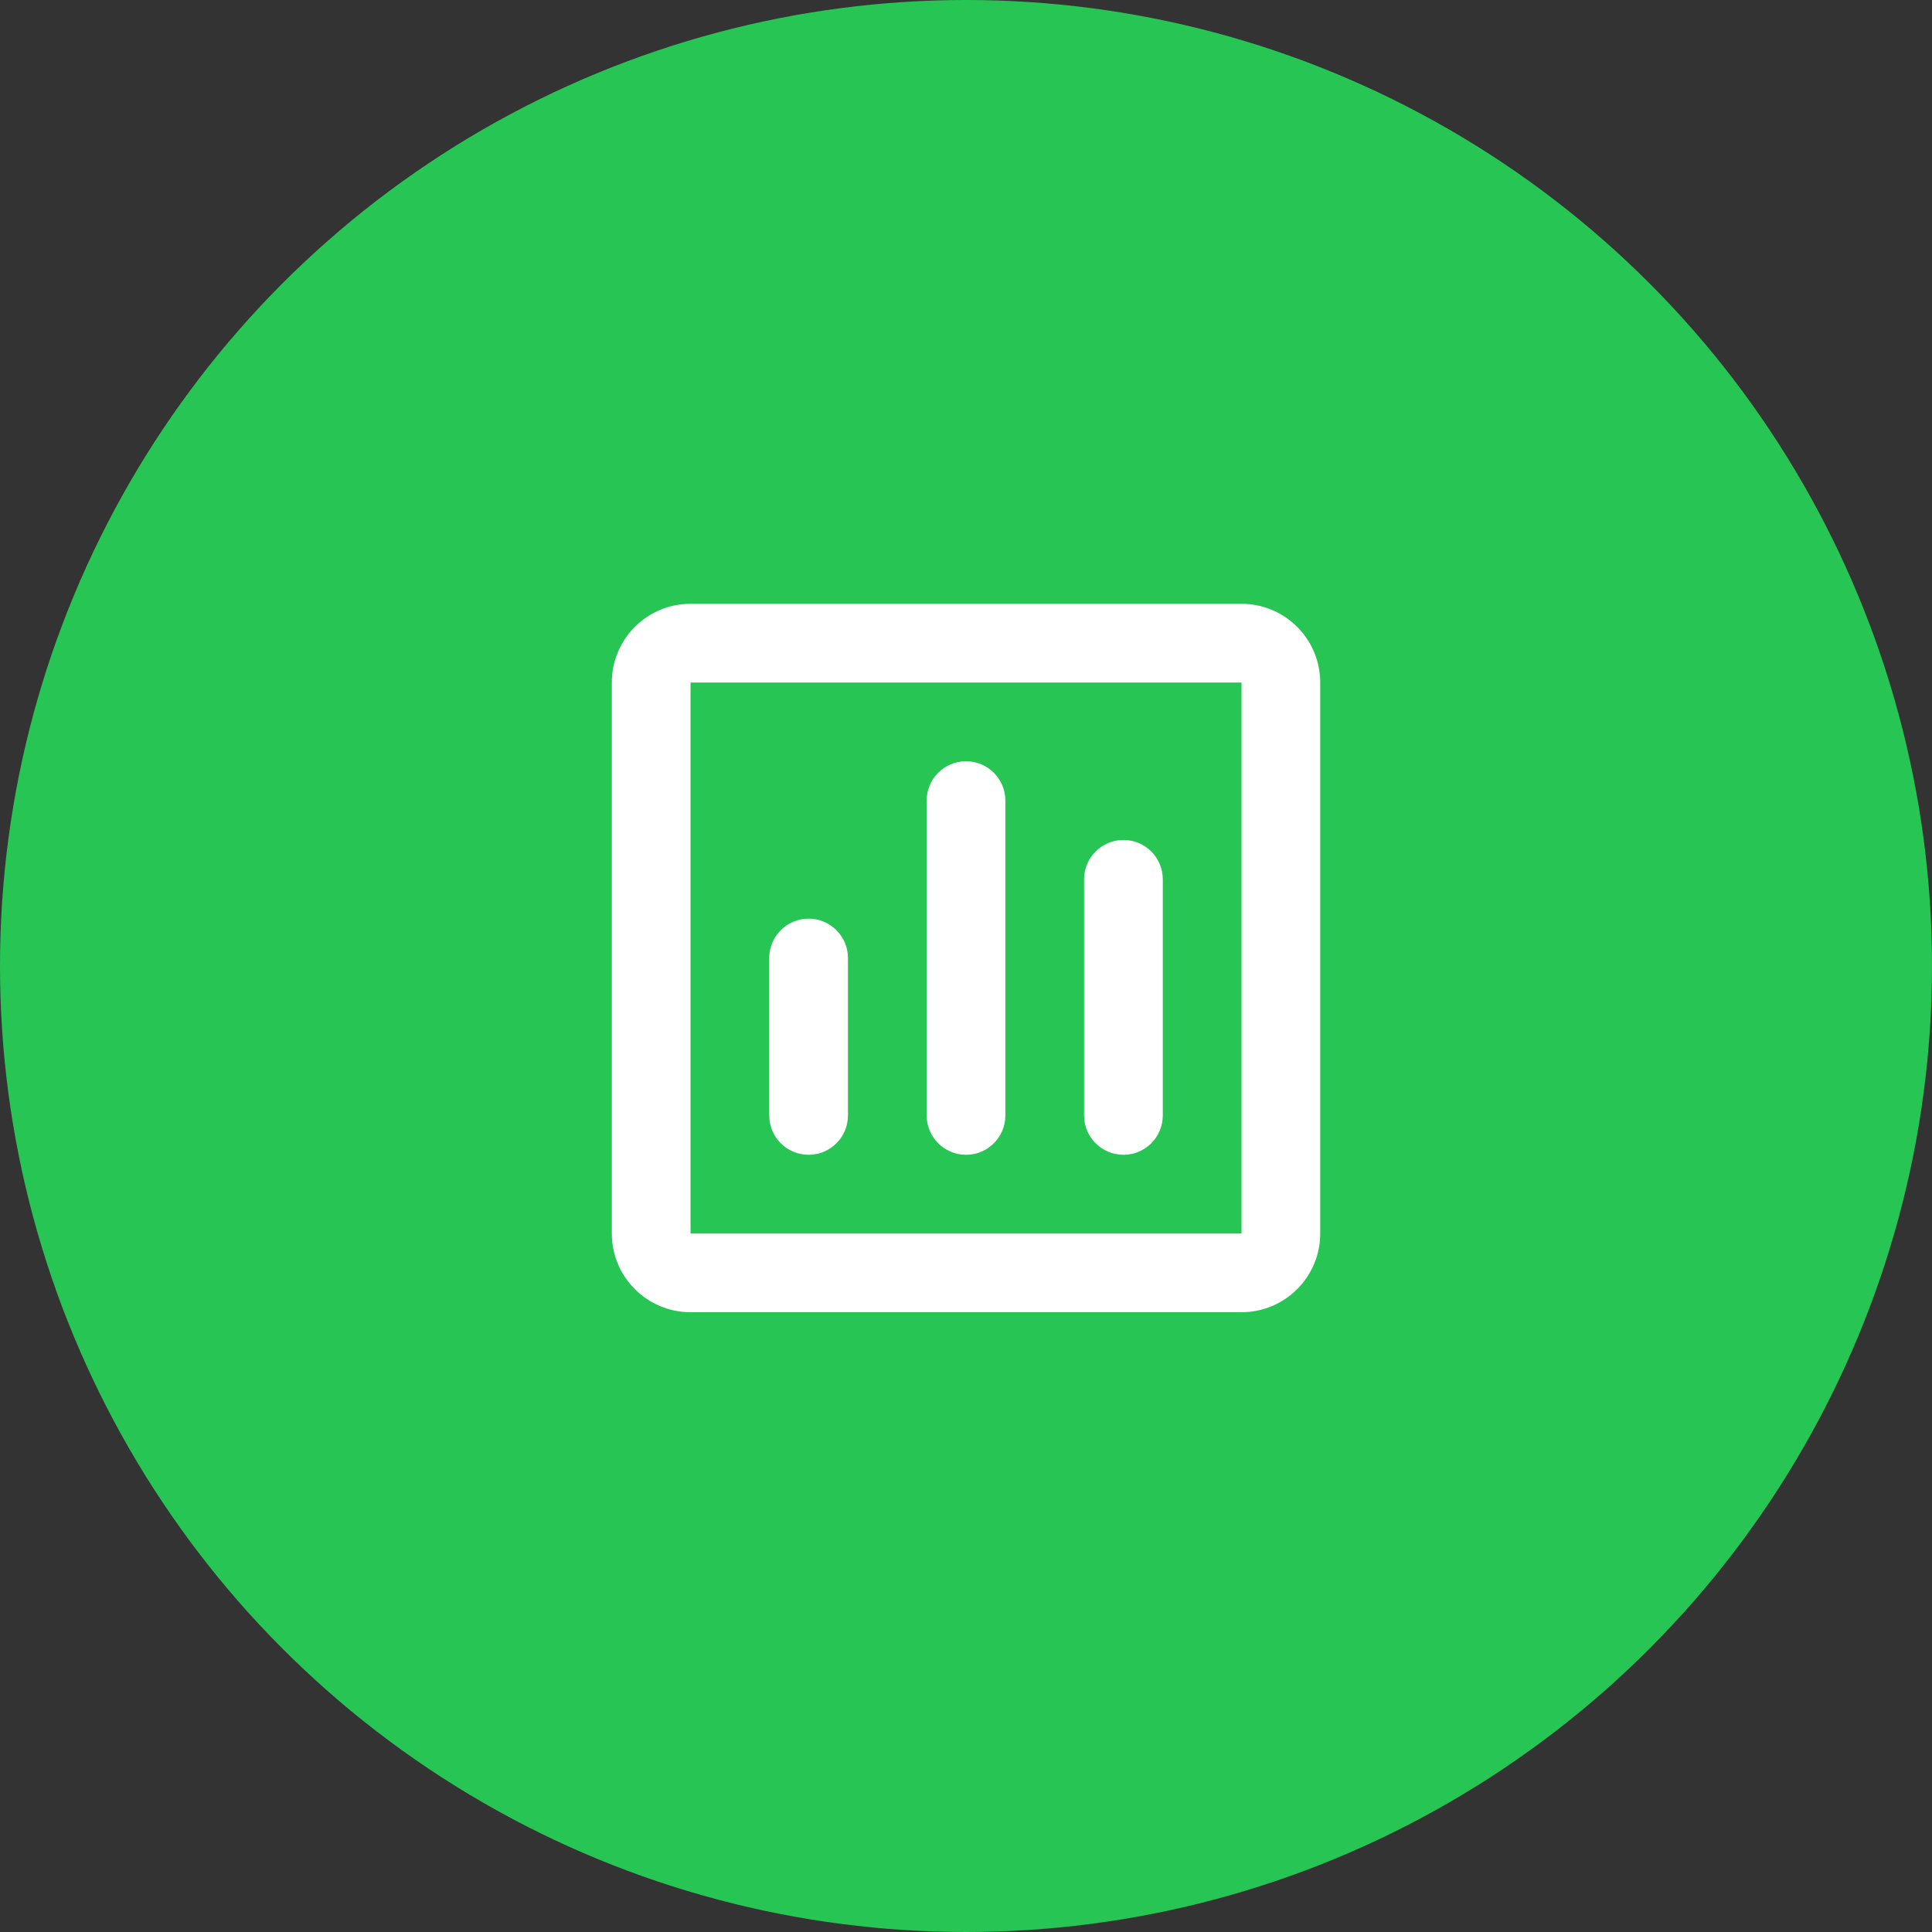
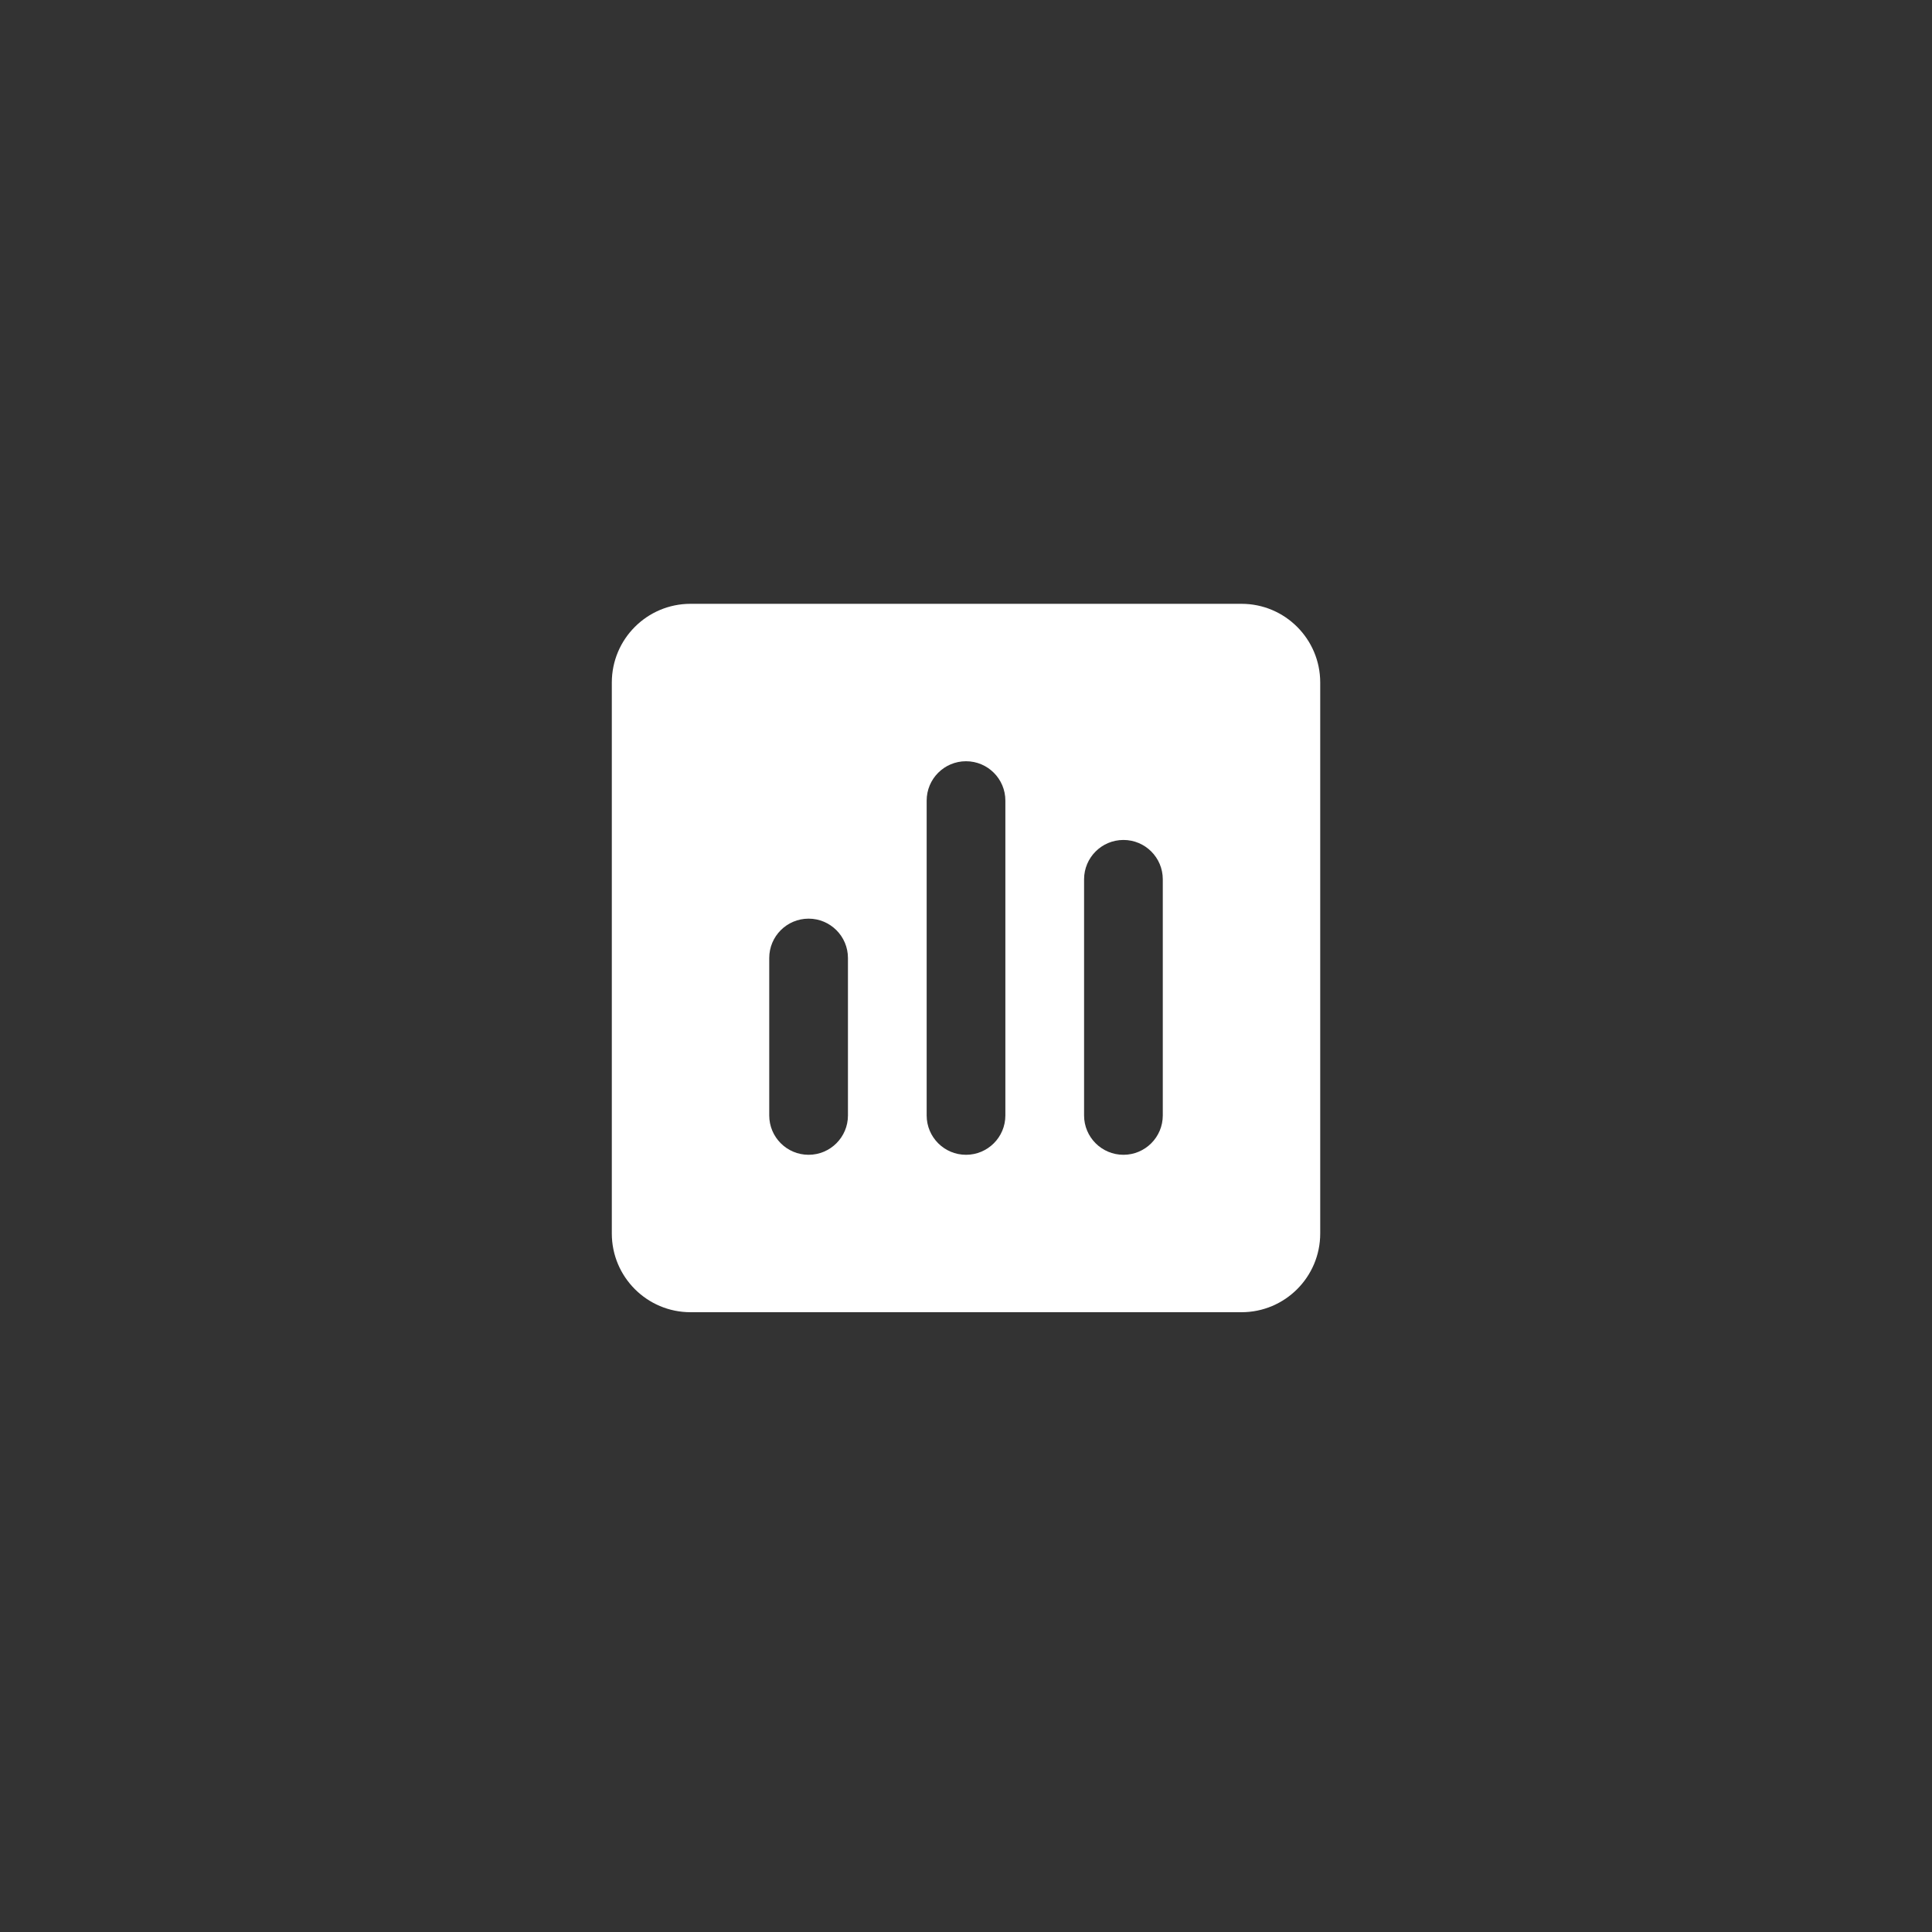
<svg xmlns="http://www.w3.org/2000/svg" width="100%" height="100%" viewBox="0 0 120 120" version="1.1" xml:space="preserve" style="fill-rule:evenodd;clip-rule:evenodd;stroke-linejoin:round;stroke-miterlimit:2;">
  <rect x="0" y="0" width="120" height="120" fill="#333333" stroke="none" />
-   <circle cx="60" cy="60" r="60" style="fill:#27c554;" />
-   <path d="M38.001,42.393c-0,-2.7 2.189,-4.889 4.889,-4.889l34.222,-0c2.7,-0 4.889,2.189 4.889,4.889l0,34.222c0,2.7 -2.189,4.889 -4.889,4.889l-34.222,-0c-2.7,-0 -4.889,-2.189 -4.889,-4.889l-0,-34.222Zm39.111,-0l-34.222,-0l-0,34.222l34.222,0l0,-34.222Zm-17.111,4.889c1.35,-0 2.444,1.094 2.444,2.444l0,19.556c0,1.35 -1.094,2.444 -2.444,2.444c-1.35,0 -2.444,-1.094 -2.444,-2.444l-0,-19.556c-0,-1.35 1.094,-2.444 2.444,-2.444Zm9.778,4.889c1.35,-0 2.444,1.094 2.444,2.444l0,14.667c0,1.35 -1.094,2.444 -2.444,2.444c-1.35,0 -2.445,-1.094 -2.445,-2.444l0,-14.667c0,-1.35 1.095,-2.444 2.445,-2.444Zm-19.556,4.888c1.35,0 2.445,1.095 2.445,2.445l-0,9.778c-0,1.35 -1.095,2.444 -2.445,2.444c-1.35,0 -2.444,-1.094 -2.444,-2.444l-0,-9.778c-0,-1.35 1.094,-2.445 2.444,-2.445Z" style="fill:#fff;" />
+   <path d="M38.001,42.393c-0,-2.7 2.189,-4.889 4.889,-4.889l34.222,-0c2.7,-0 4.889,2.189 4.889,4.889l0,34.222c0,2.7 -2.189,4.889 -4.889,4.889l-34.222,-0c-2.7,-0 -4.889,-2.189 -4.889,-4.889l-0,-34.222Zm39.111,-0l-34.222,-0l-0,34.222l0,-34.222Zm-17.111,4.889c1.35,-0 2.444,1.094 2.444,2.444l0,19.556c0,1.35 -1.094,2.444 -2.444,2.444c-1.35,0 -2.444,-1.094 -2.444,-2.444l-0,-19.556c-0,-1.35 1.094,-2.444 2.444,-2.444Zm9.778,4.889c1.35,-0 2.444,1.094 2.444,2.444l0,14.667c0,1.35 -1.094,2.444 -2.444,2.444c-1.35,0 -2.445,-1.094 -2.445,-2.444l0,-14.667c0,-1.35 1.095,-2.444 2.445,-2.444Zm-19.556,4.888c1.35,0 2.445,1.095 2.445,2.445l-0,9.778c-0,1.35 -1.095,2.444 -2.445,2.444c-1.35,0 -2.444,-1.094 -2.444,-2.444l-0,-9.778c-0,-1.35 1.094,-2.445 2.444,-2.445Z" style="fill:#fff;" />
</svg>